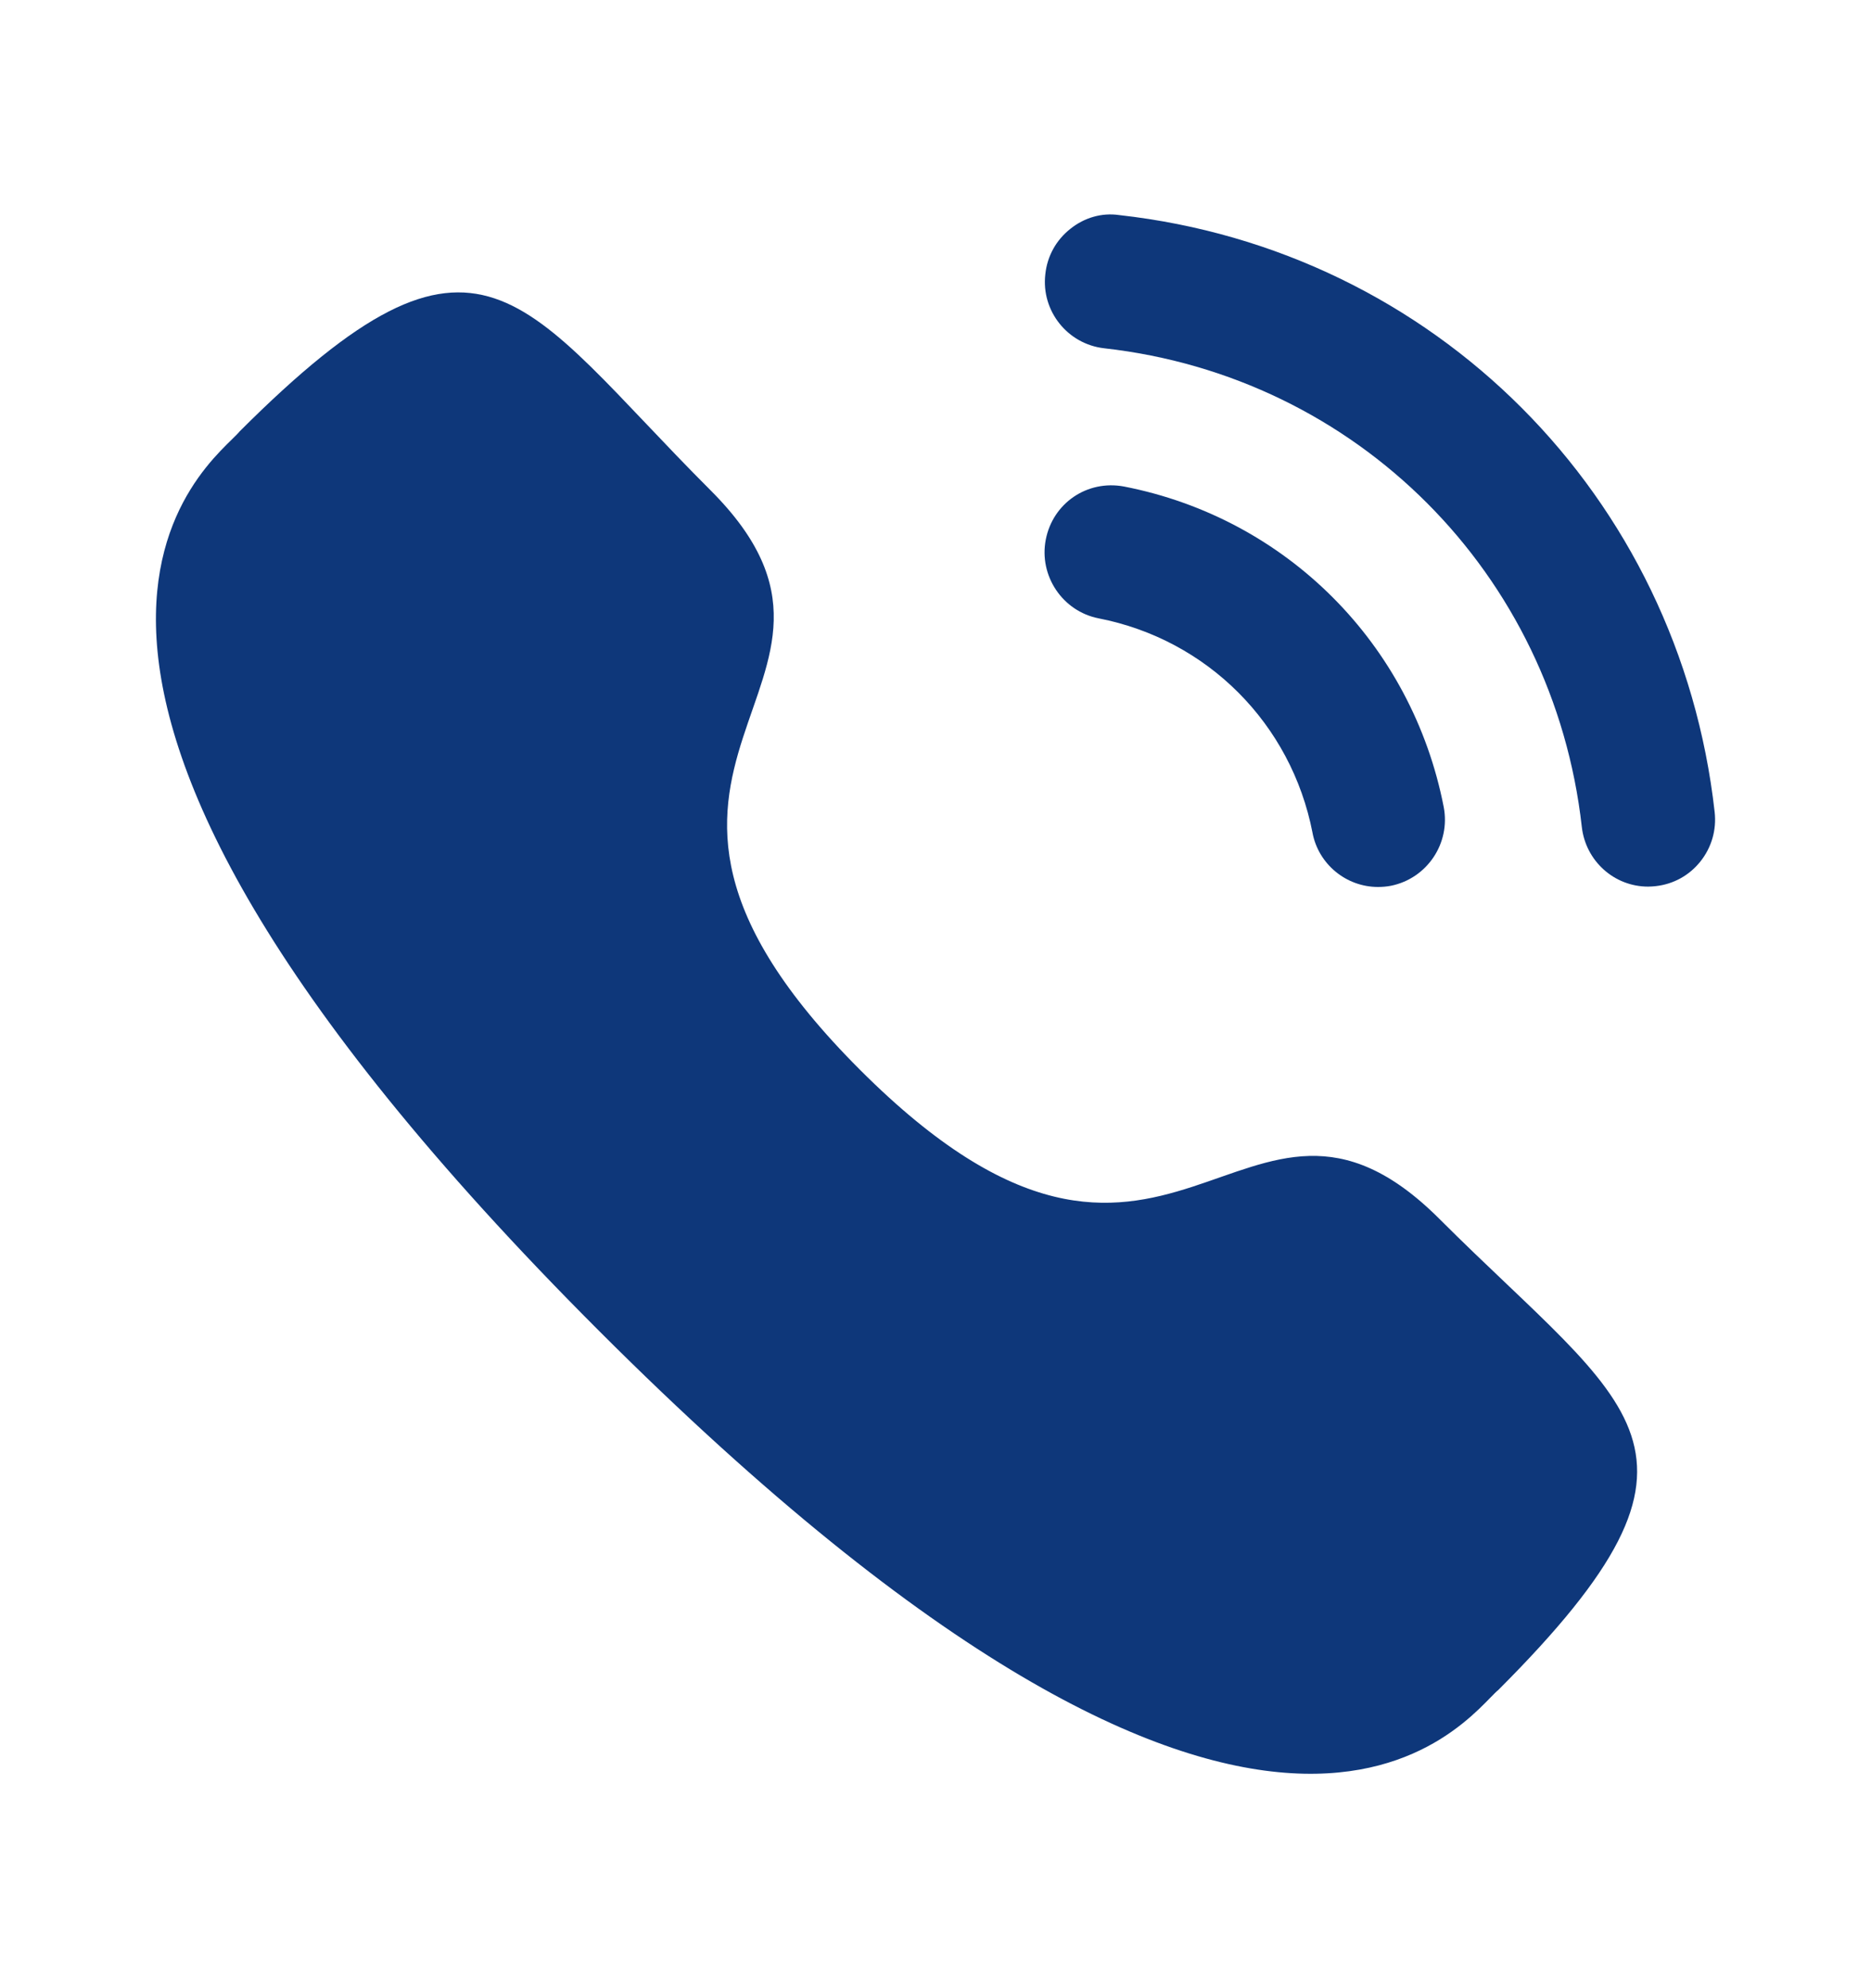
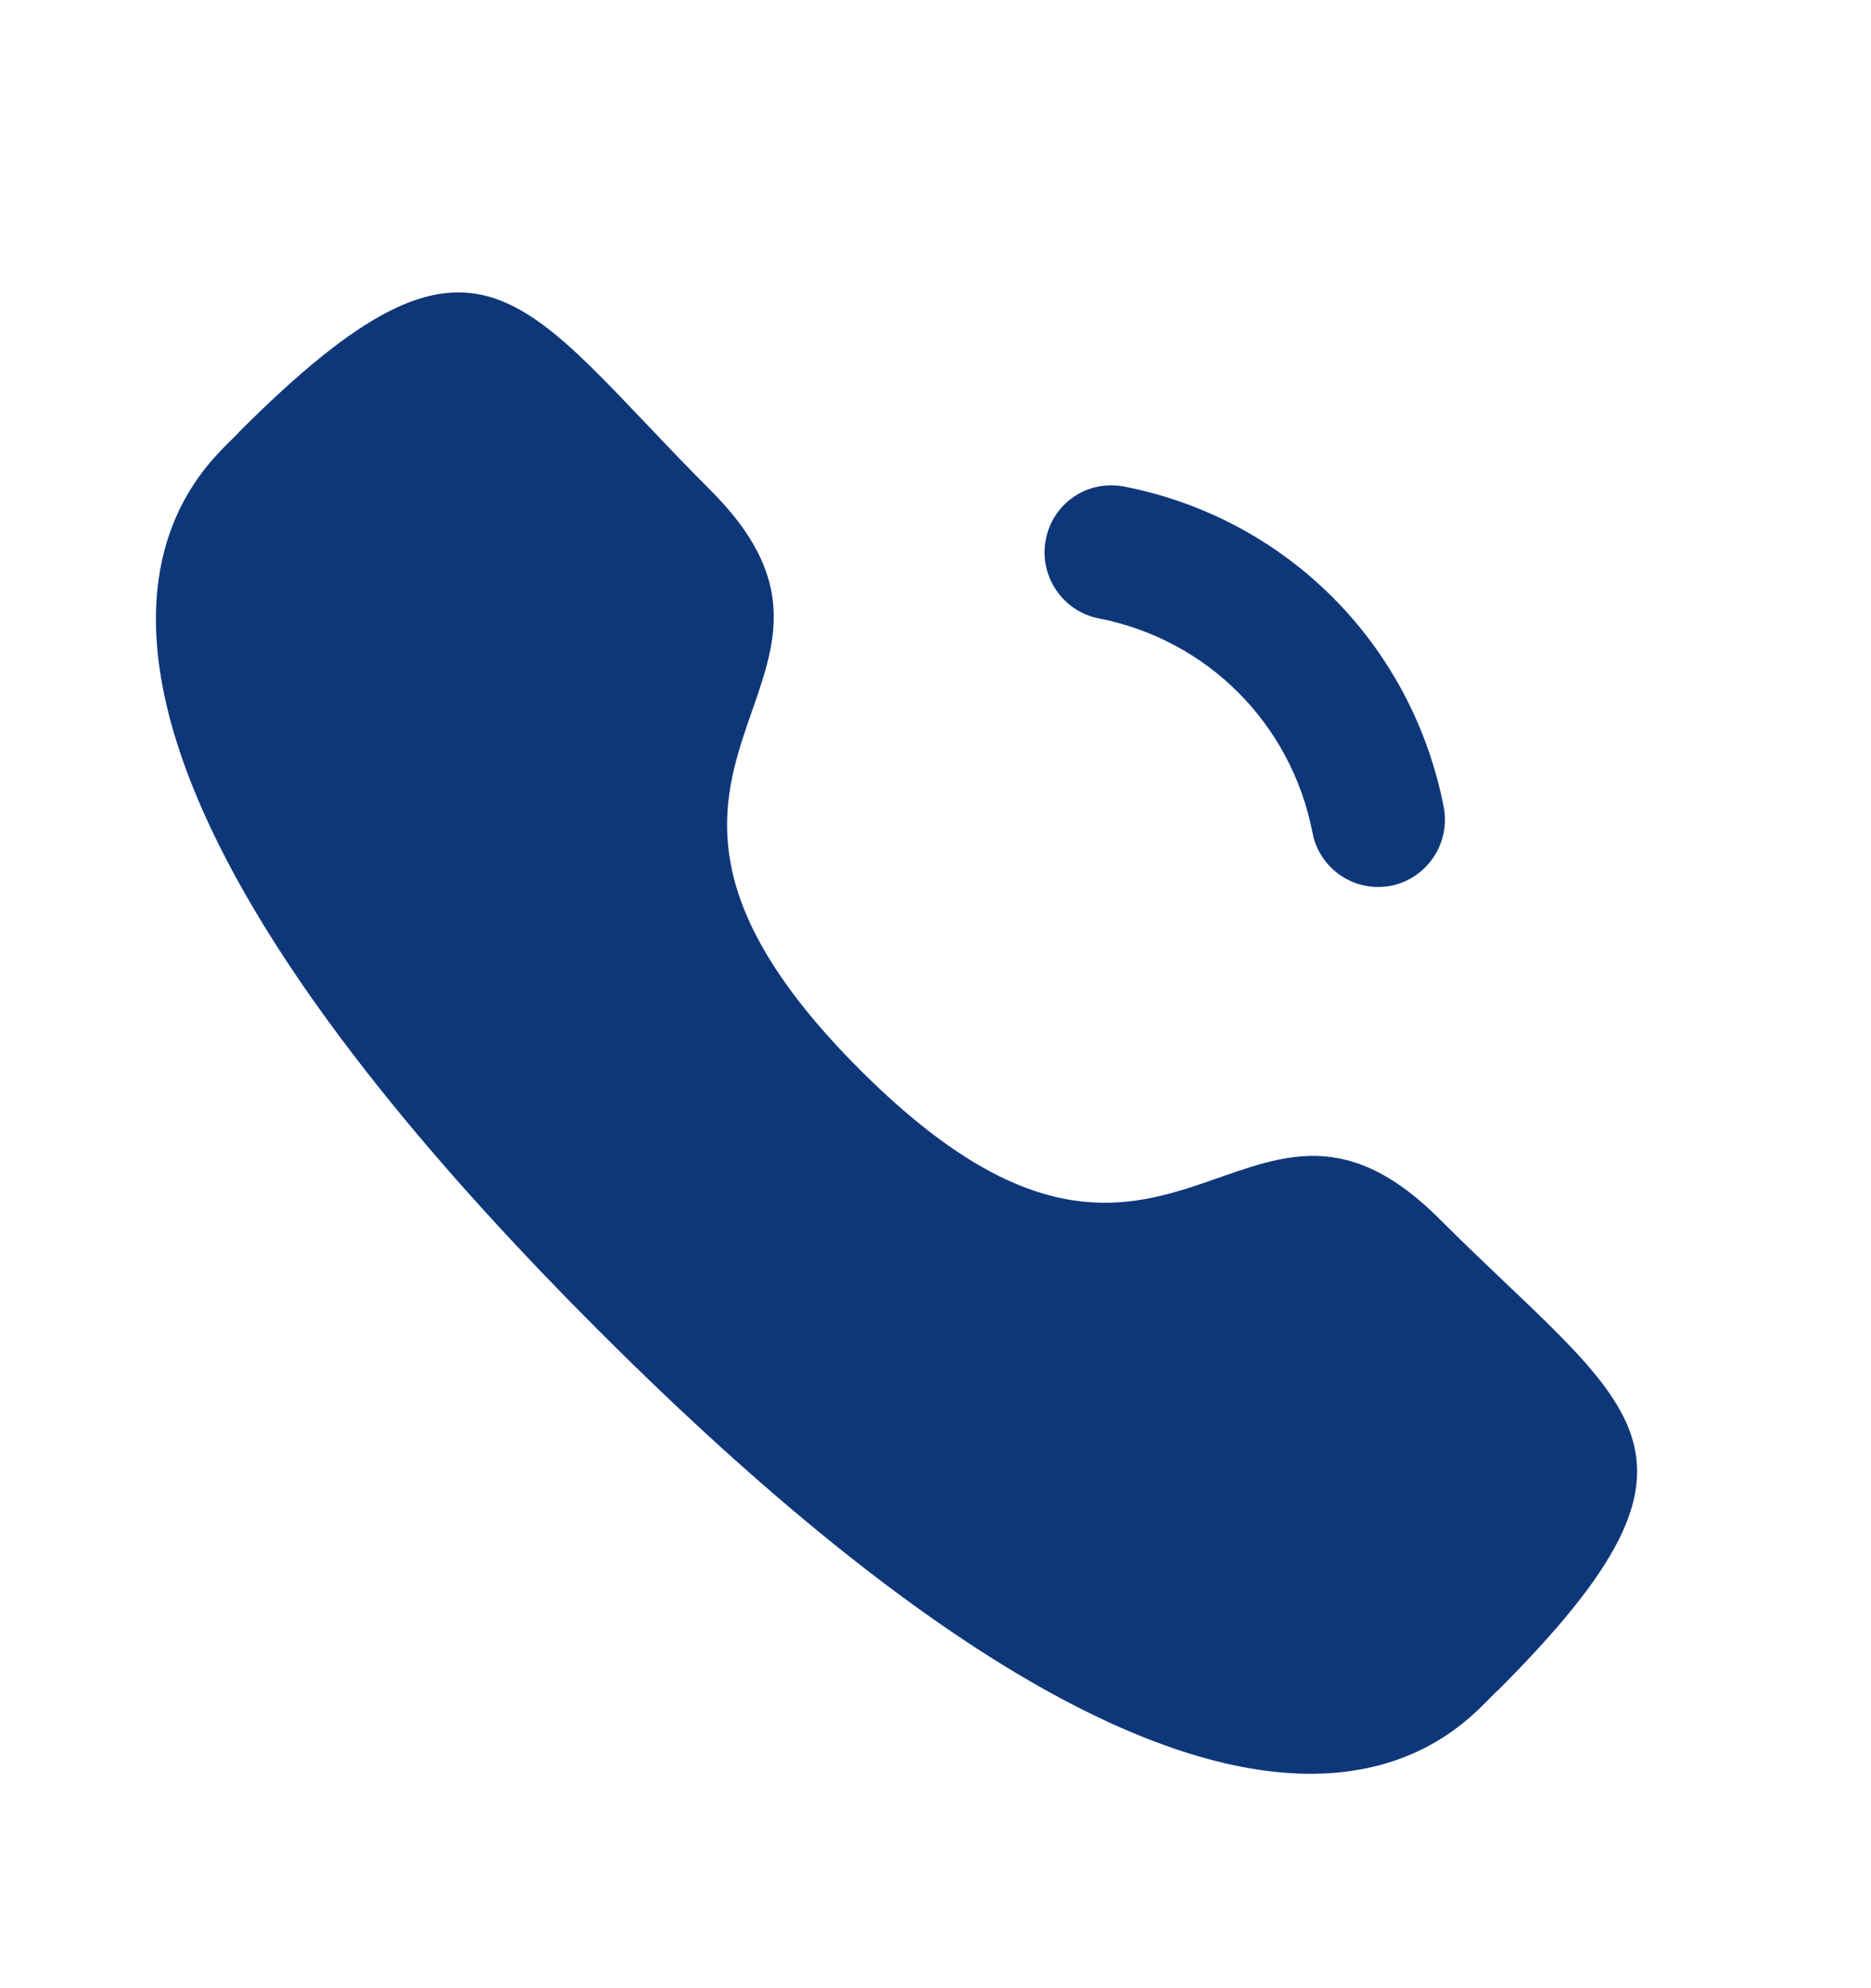
<svg xmlns="http://www.w3.org/2000/svg" width="16" height="17" viewBox="0 0 16 17" fill="none">
  <path d="M9.612 4.16C9.295 4.101 9.003 4.304 8.943 4.614C8.883 4.923 9.086 5.226 9.394 5.287C10.324 5.468 11.042 6.187 11.224 7.12V7.121C11.275 7.389 11.512 7.584 11.784 7.584C11.82 7.584 11.857 7.581 11.894 7.574C12.203 7.512 12.406 7.211 12.346 6.9C12.074 5.507 11.002 4.431 9.612 4.16Z" fill="#0E377A" />
-   <path d="M9.571 1.839C9.422 1.817 9.273 1.861 9.154 1.956C9.032 2.052 8.955 2.19 8.939 2.346C8.903 2.659 9.13 2.943 9.443 2.978C11.604 3.22 13.284 4.903 13.527 7.071C13.56 7.361 13.803 7.581 14.094 7.581C14.116 7.581 14.137 7.579 14.159 7.577C14.311 7.56 14.447 7.485 14.542 7.365C14.637 7.245 14.68 7.096 14.663 6.943C14.36 4.238 12.267 2.139 9.571 1.839Z" fill="#0E377A" />
  <path fill-rule="evenodd" clip-rule="evenodd" d="M7.355 9.148C10.014 11.807 10.617 8.731 12.31 10.423C13.943 12.055 14.881 12.382 12.813 14.45C12.554 14.658 10.908 17.163 5.123 11.38C-0.662 5.596 1.841 3.948 2.049 3.689C4.123 1.616 4.444 2.56 6.076 4.192C7.77 5.884 4.695 6.49 7.355 9.148Z" fill="#0E377A" />
</svg>